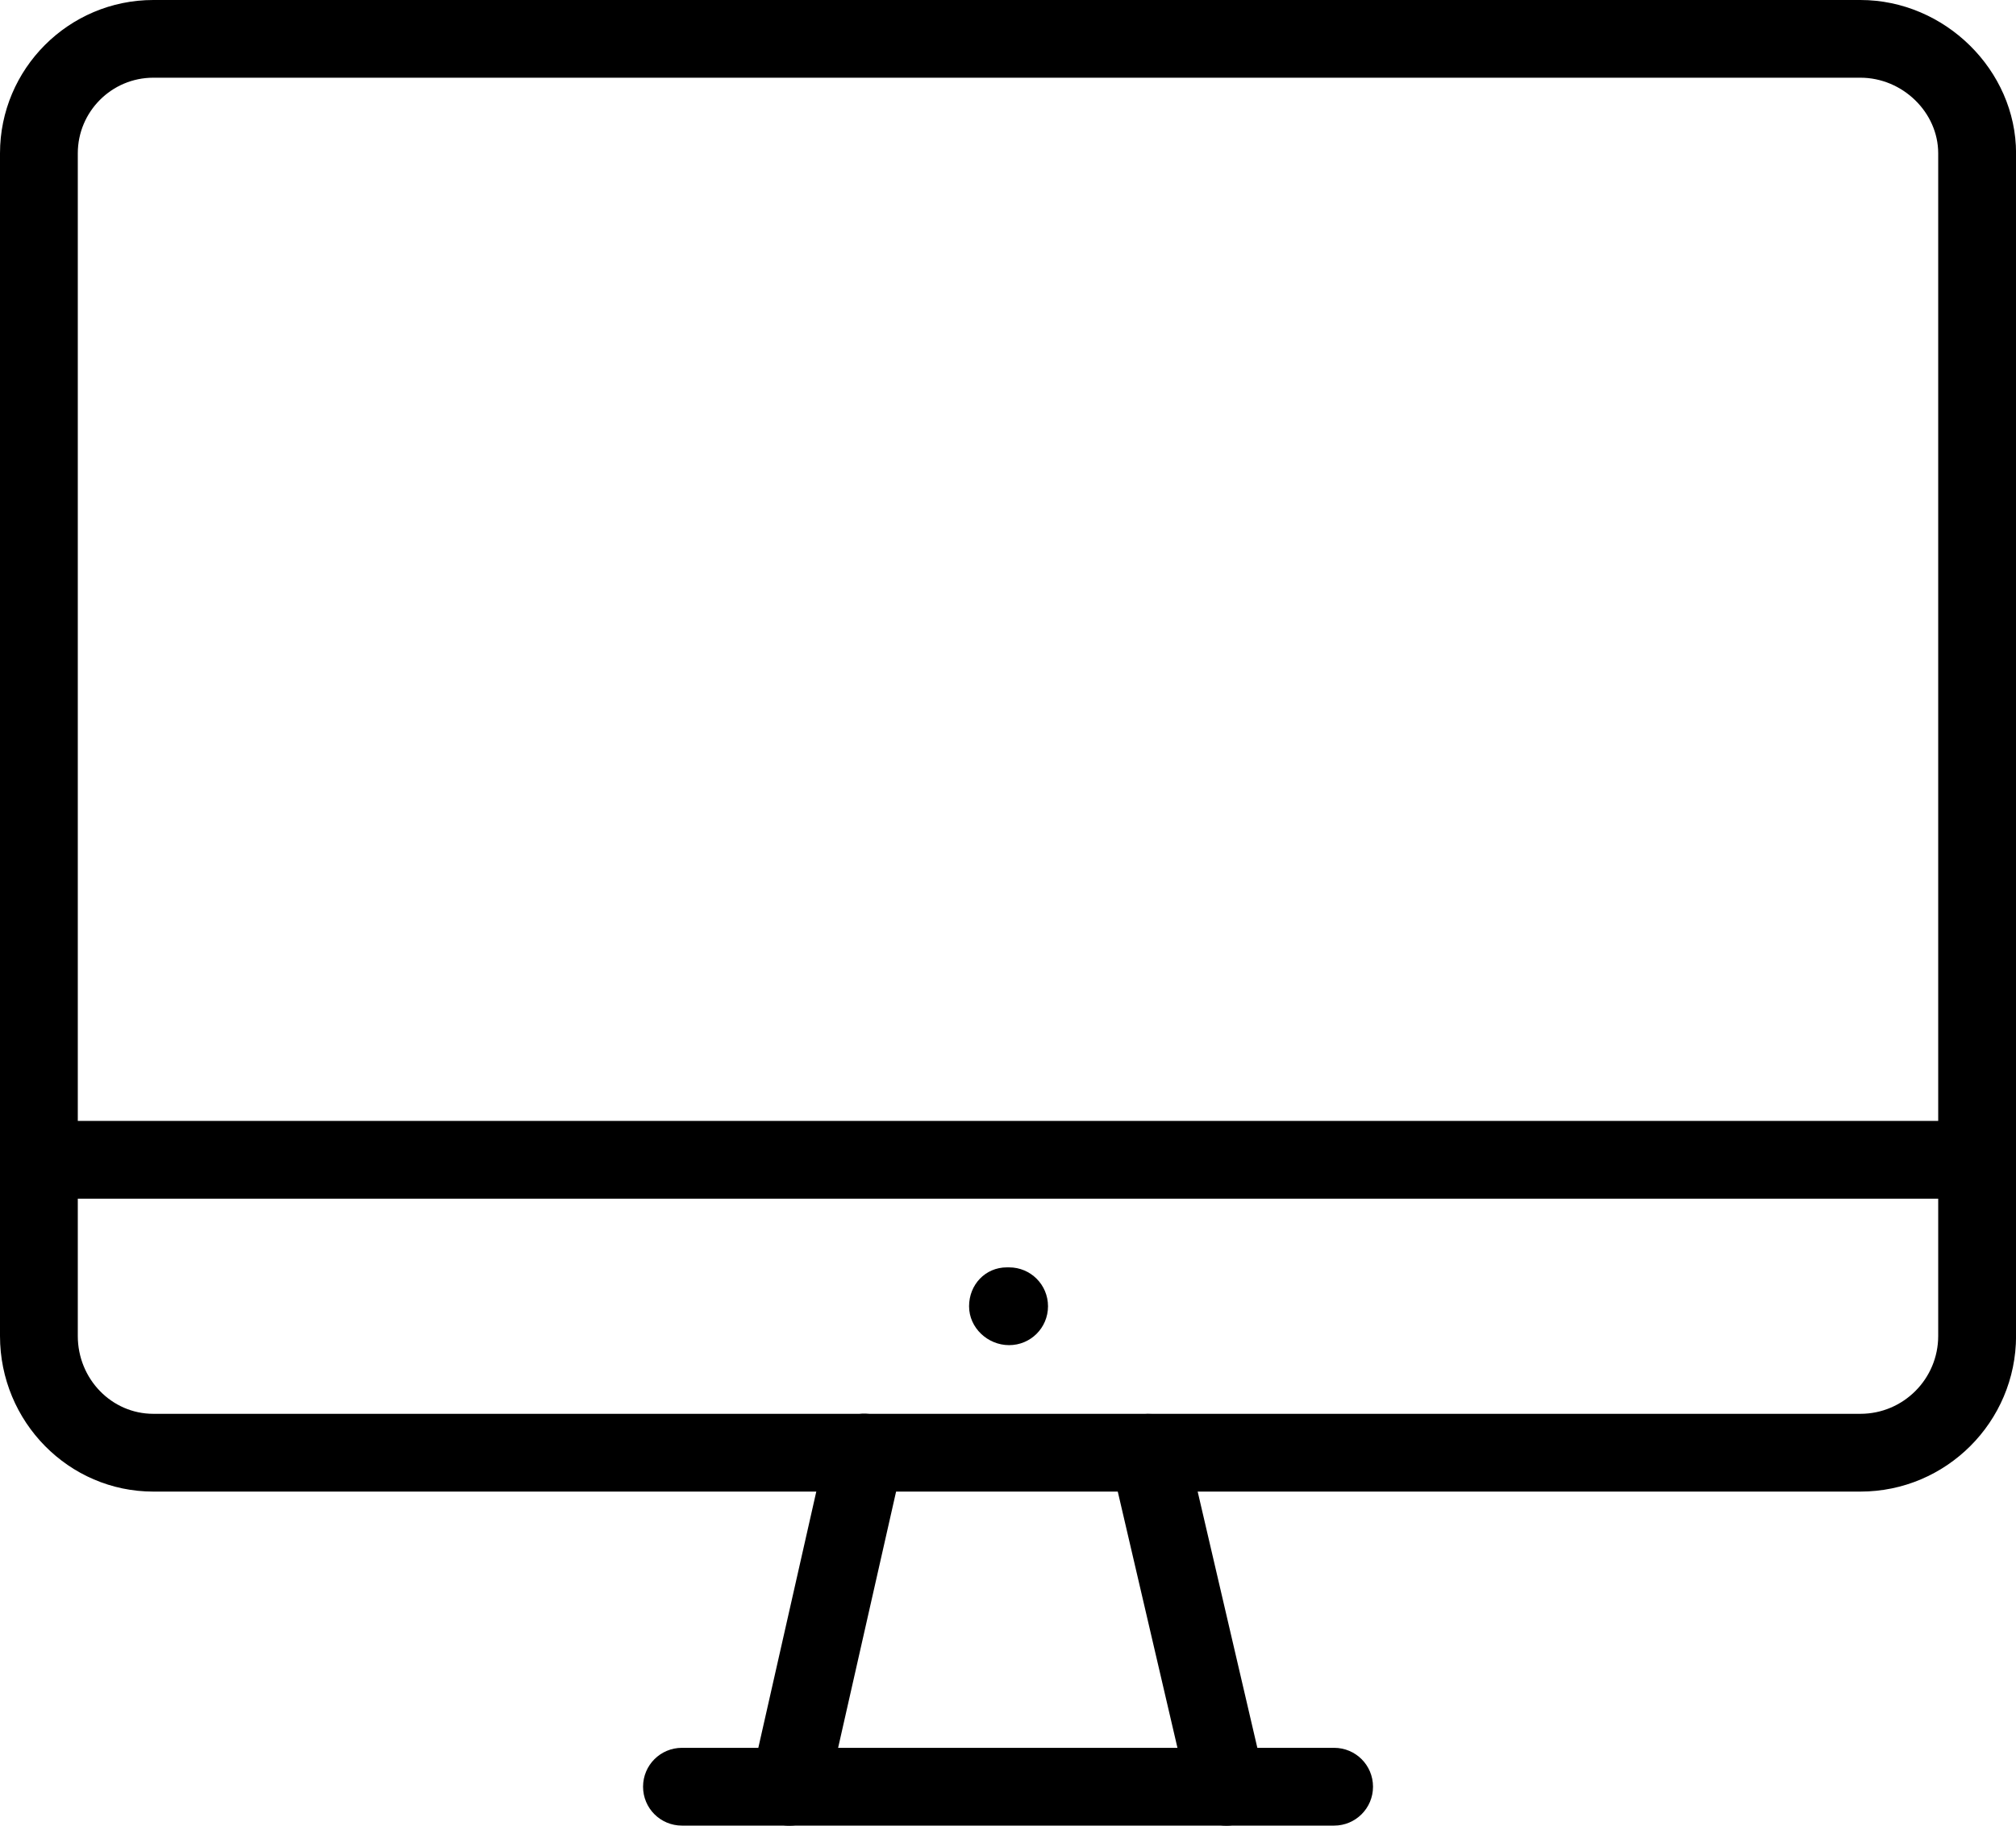
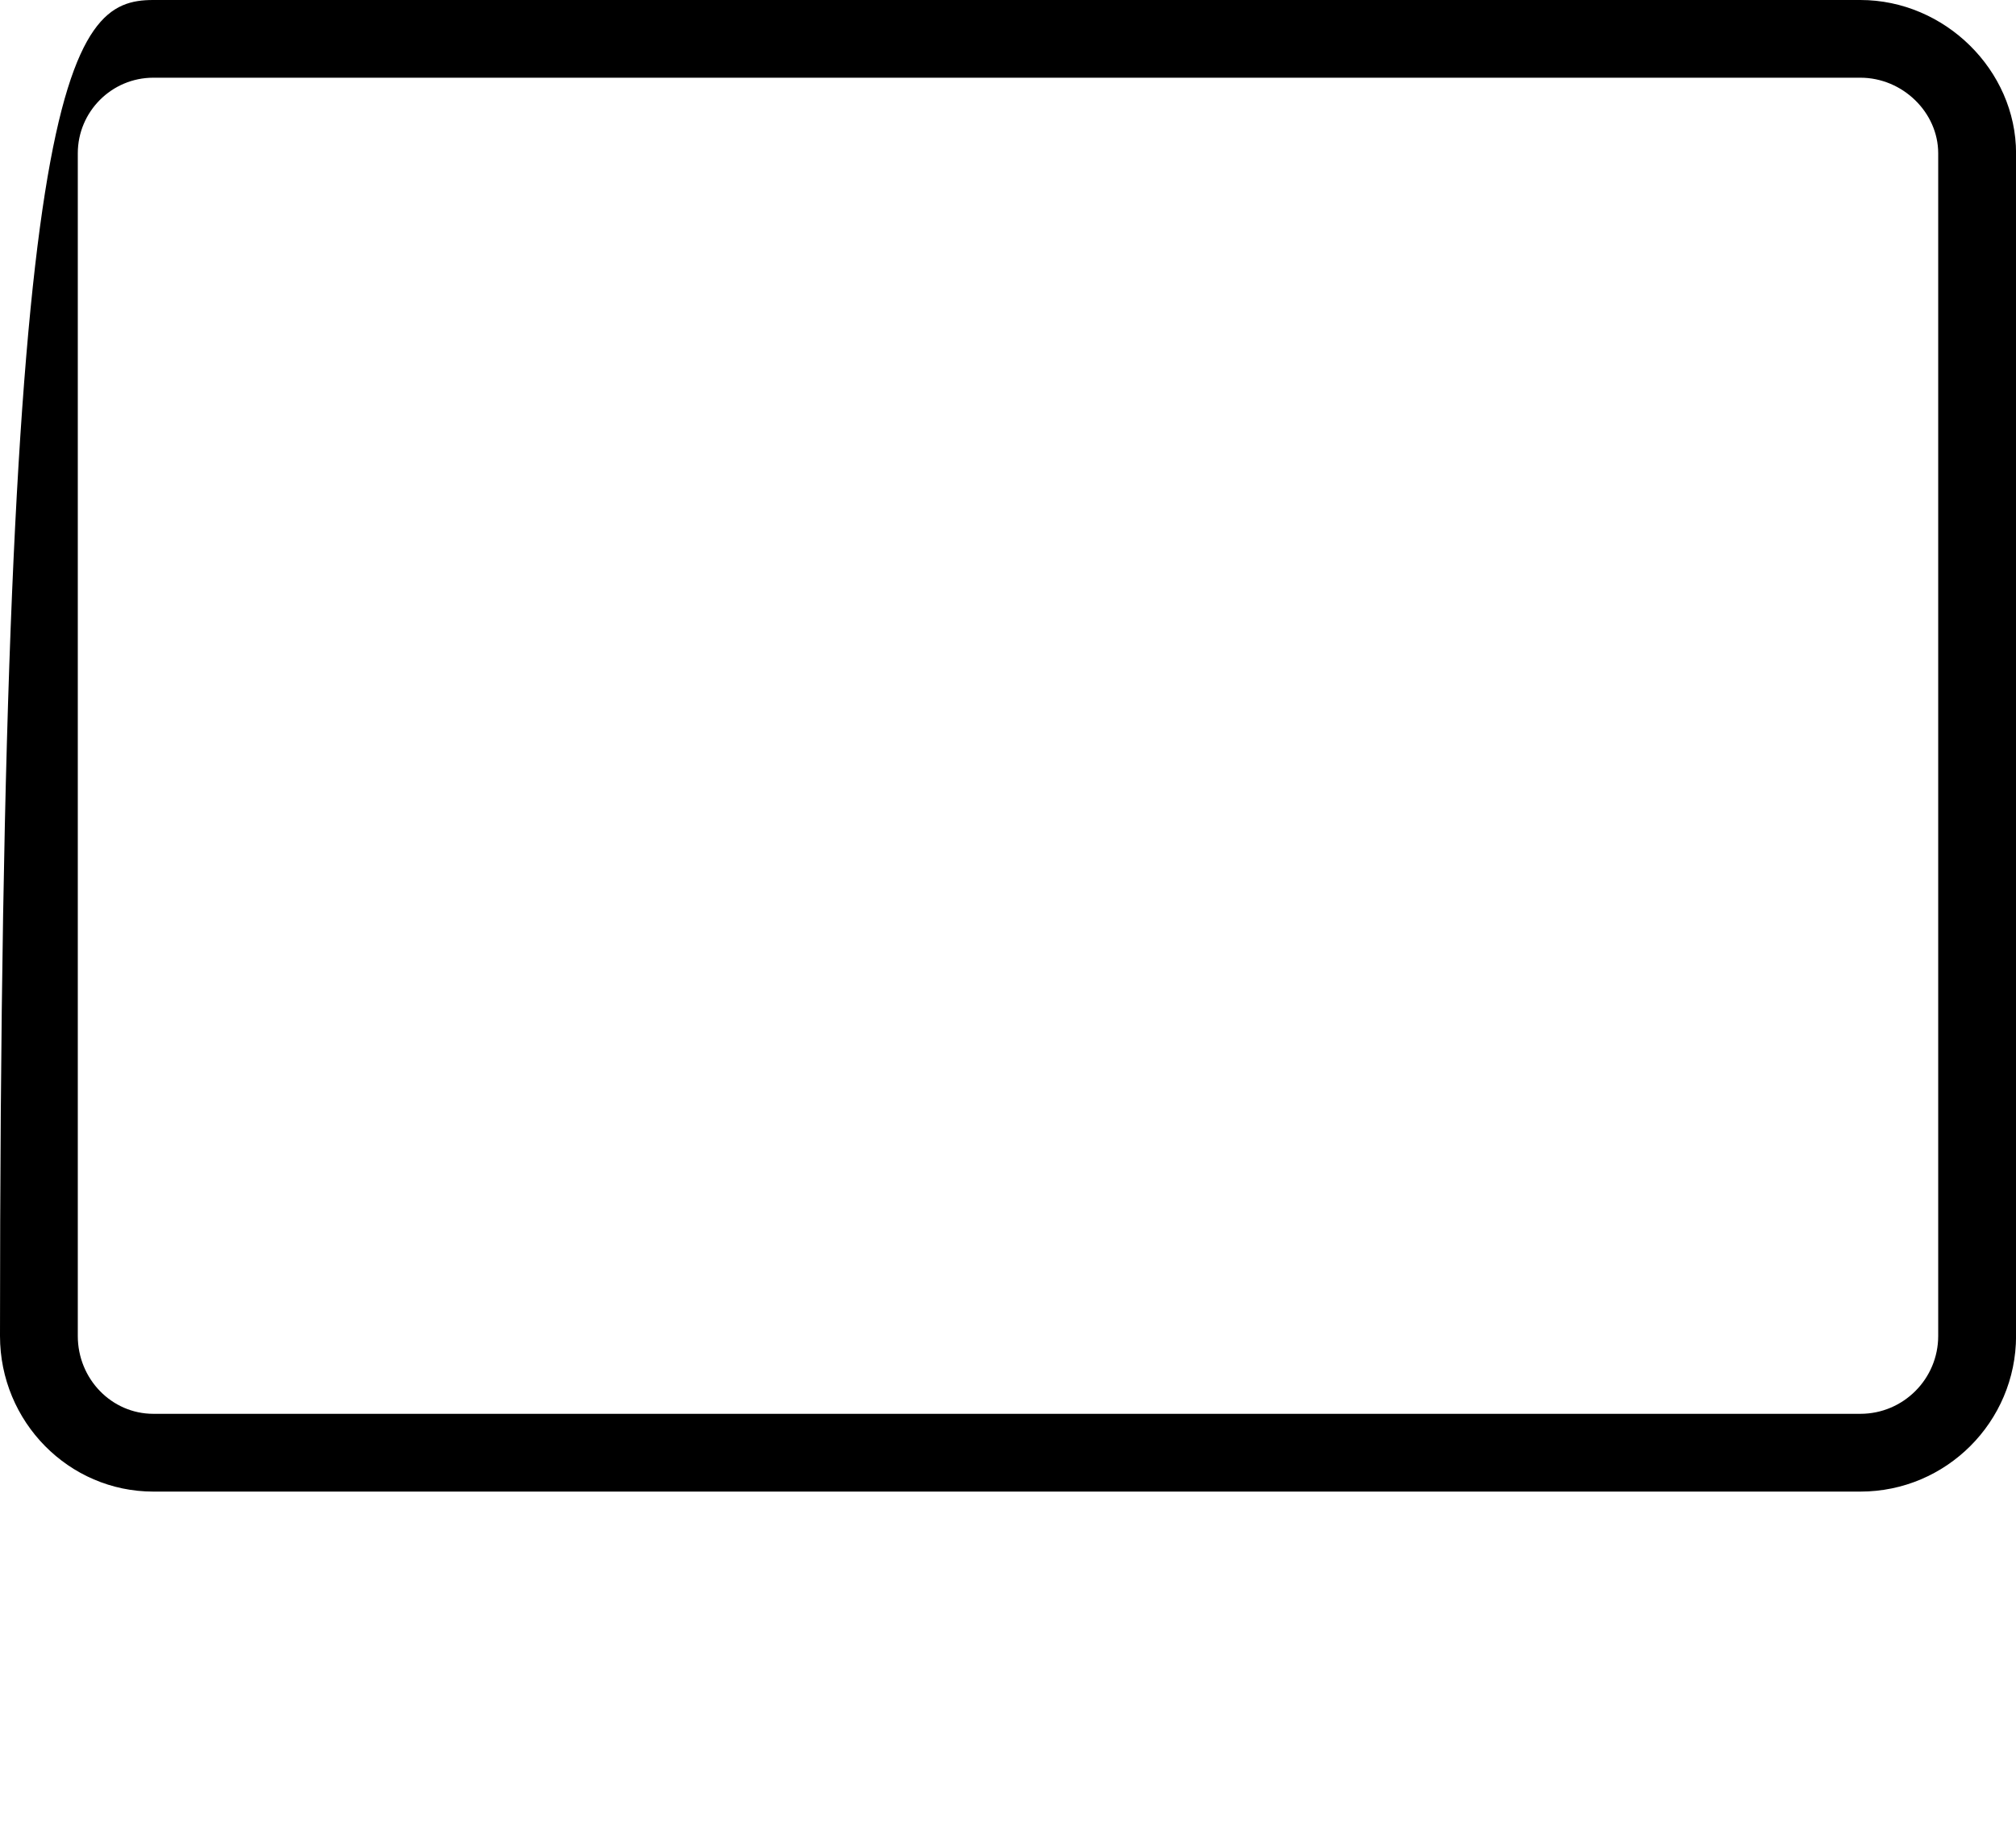
<svg xmlns="http://www.w3.org/2000/svg" version="1.1" id="Ebene_1" x="0px" y="0px" width="29.905px" height="27.089px" viewBox="0 0 29.905 27.089" enable-background="new 0 0 29.905 27.089" xml:space="preserve">
  <g>
-     <path d="M29.328,17.786H0.577C0.258,17.786,0,17.529,0,17.209c0-0.319,0.258-0.577,0.577-0.577h28.751   c0.319,0,0.577,0.258,0.577,0.577C29.905,17.529,29.647,17.786,29.328,17.786z" />
-     <path d="M27.597,22.132H2.274C1.021,22.132,0,21.097,0,19.823V2.275C0,1.02,1.021,0,2.274,0h25.323   c1.251,0,2.309,1.041,2.309,2.275v17.548C29.905,21.097,28.87,22.132,27.597,22.132z M2.274,1.153c-0.617,0-1.12,0.503-1.12,1.122   v17.548c0,0.638,0.502,1.155,1.12,1.155h25.323c0.637,0,1.154-0.518,1.154-1.155V2.275c0-0.608-0.529-1.122-1.154-1.122H2.274z" />
-     <path d="M19.79,27.088h-9.674c-0.319,0-0.577-0.257-0.577-0.577s0.258-0.577,0.577-0.577h9.674c0.319,0,0.577,0.257,0.577,0.577   S20.108,27.088,19.79,27.088z" />
-     <path d="M11.711,27.089c-0.042,0-0.085-0.004-0.128-0.015c-0.311-0.07-0.505-0.379-0.436-0.69l1.121-4.956   c0.07-0.311,0.377-0.514,0.69-0.435c0.311,0.07,0.506,0.379,0.436,0.69l-1.121,4.956C12.213,26.906,11.975,27.089,11.711,27.089z" />
-     <path d="M18.193,27.089c-0.262,0-0.499-0.18-0.562-0.447l-1.154-4.956c-0.073-0.312,0.12-0.621,0.431-0.694   c0.307-0.065,0.621,0.12,0.693,0.431l1.154,4.957c0.073,0.311-0.121,0.621-0.431,0.693C18.281,27.083,18.237,27.089,18.193,27.089z   " />
-     <path d="M14.969,19.959c-0.318,0-0.594-0.257-0.594-0.577s0.241-0.577,0.56-0.577h0.034c0.319,0,0.577,0.257,0.577,0.577   S15.288,19.959,14.969,19.959z" />
+     <path d="M27.597,22.132H2.274C1.021,22.132,0,21.097,0,19.823C0,1.02,1.021,0,2.274,0h25.323   c1.251,0,2.309,1.041,2.309,2.275v17.548C29.905,21.097,28.87,22.132,27.597,22.132z M2.274,1.153c-0.617,0-1.12,0.503-1.12,1.122   v17.548c0,0.638,0.502,1.155,1.12,1.155h25.323c0.637,0,1.154-0.518,1.154-1.155V2.275c0-0.608-0.529-1.122-1.154-1.122H2.274z" />
  </g>
</svg>